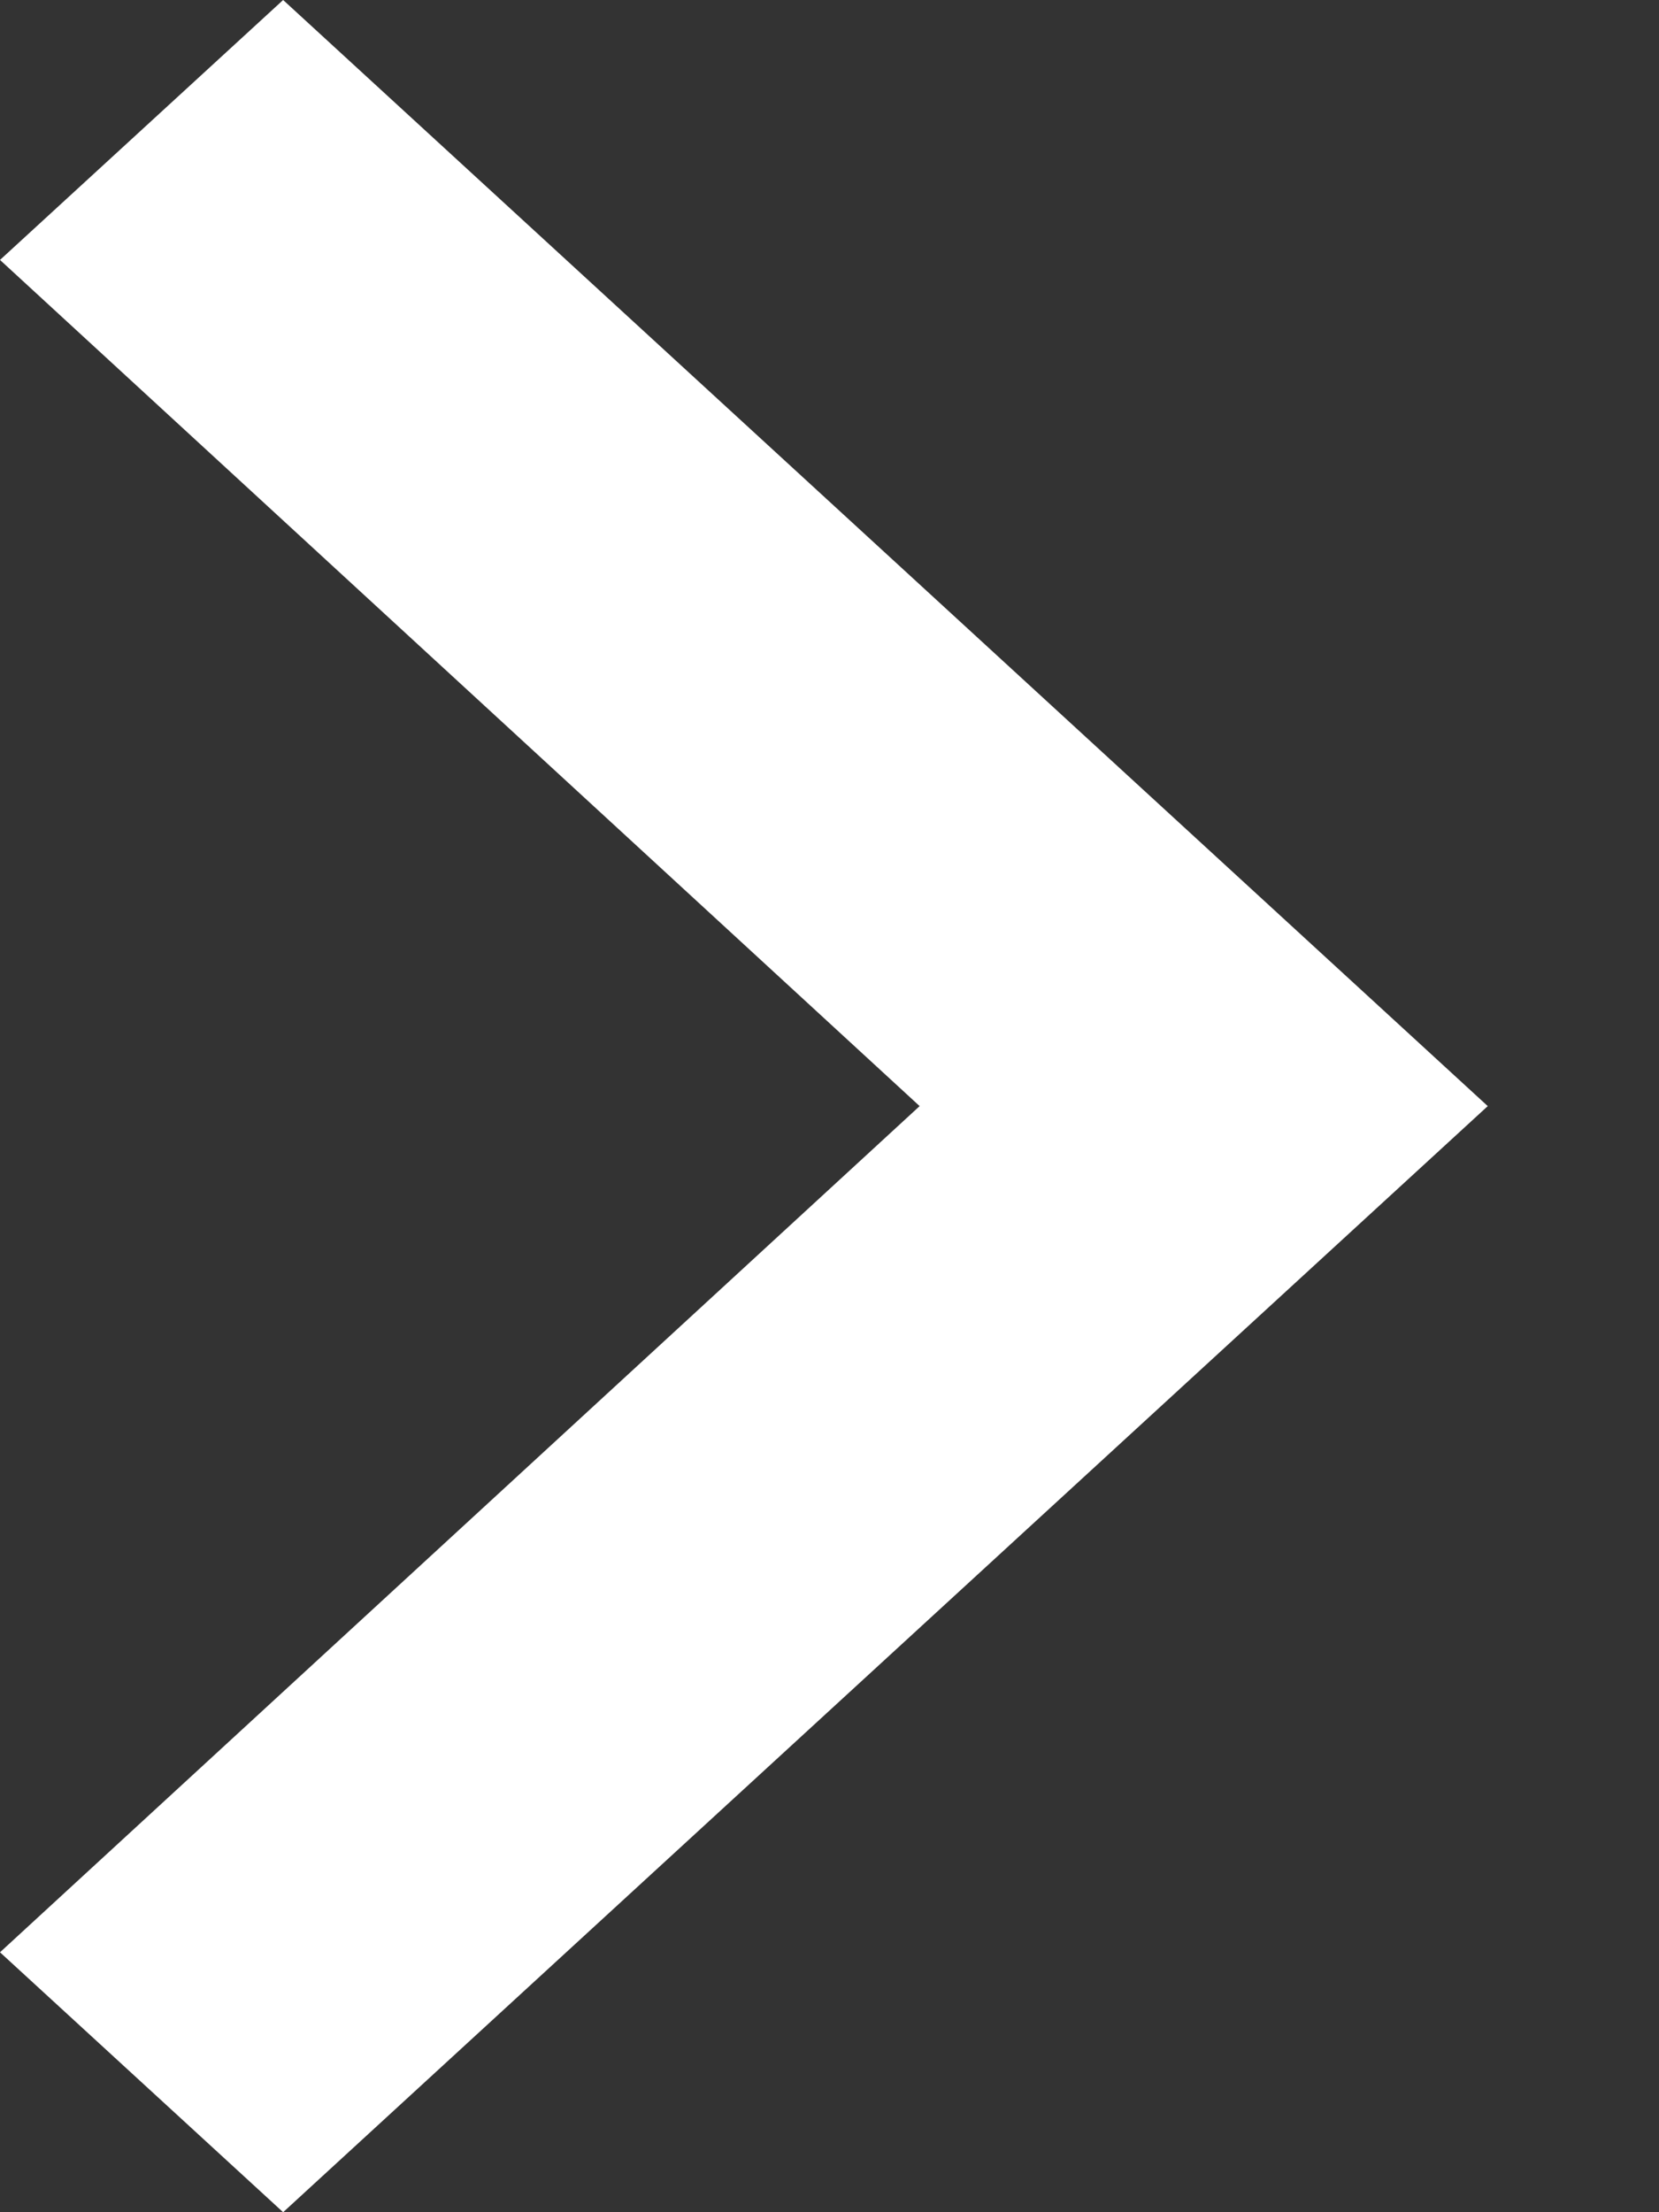
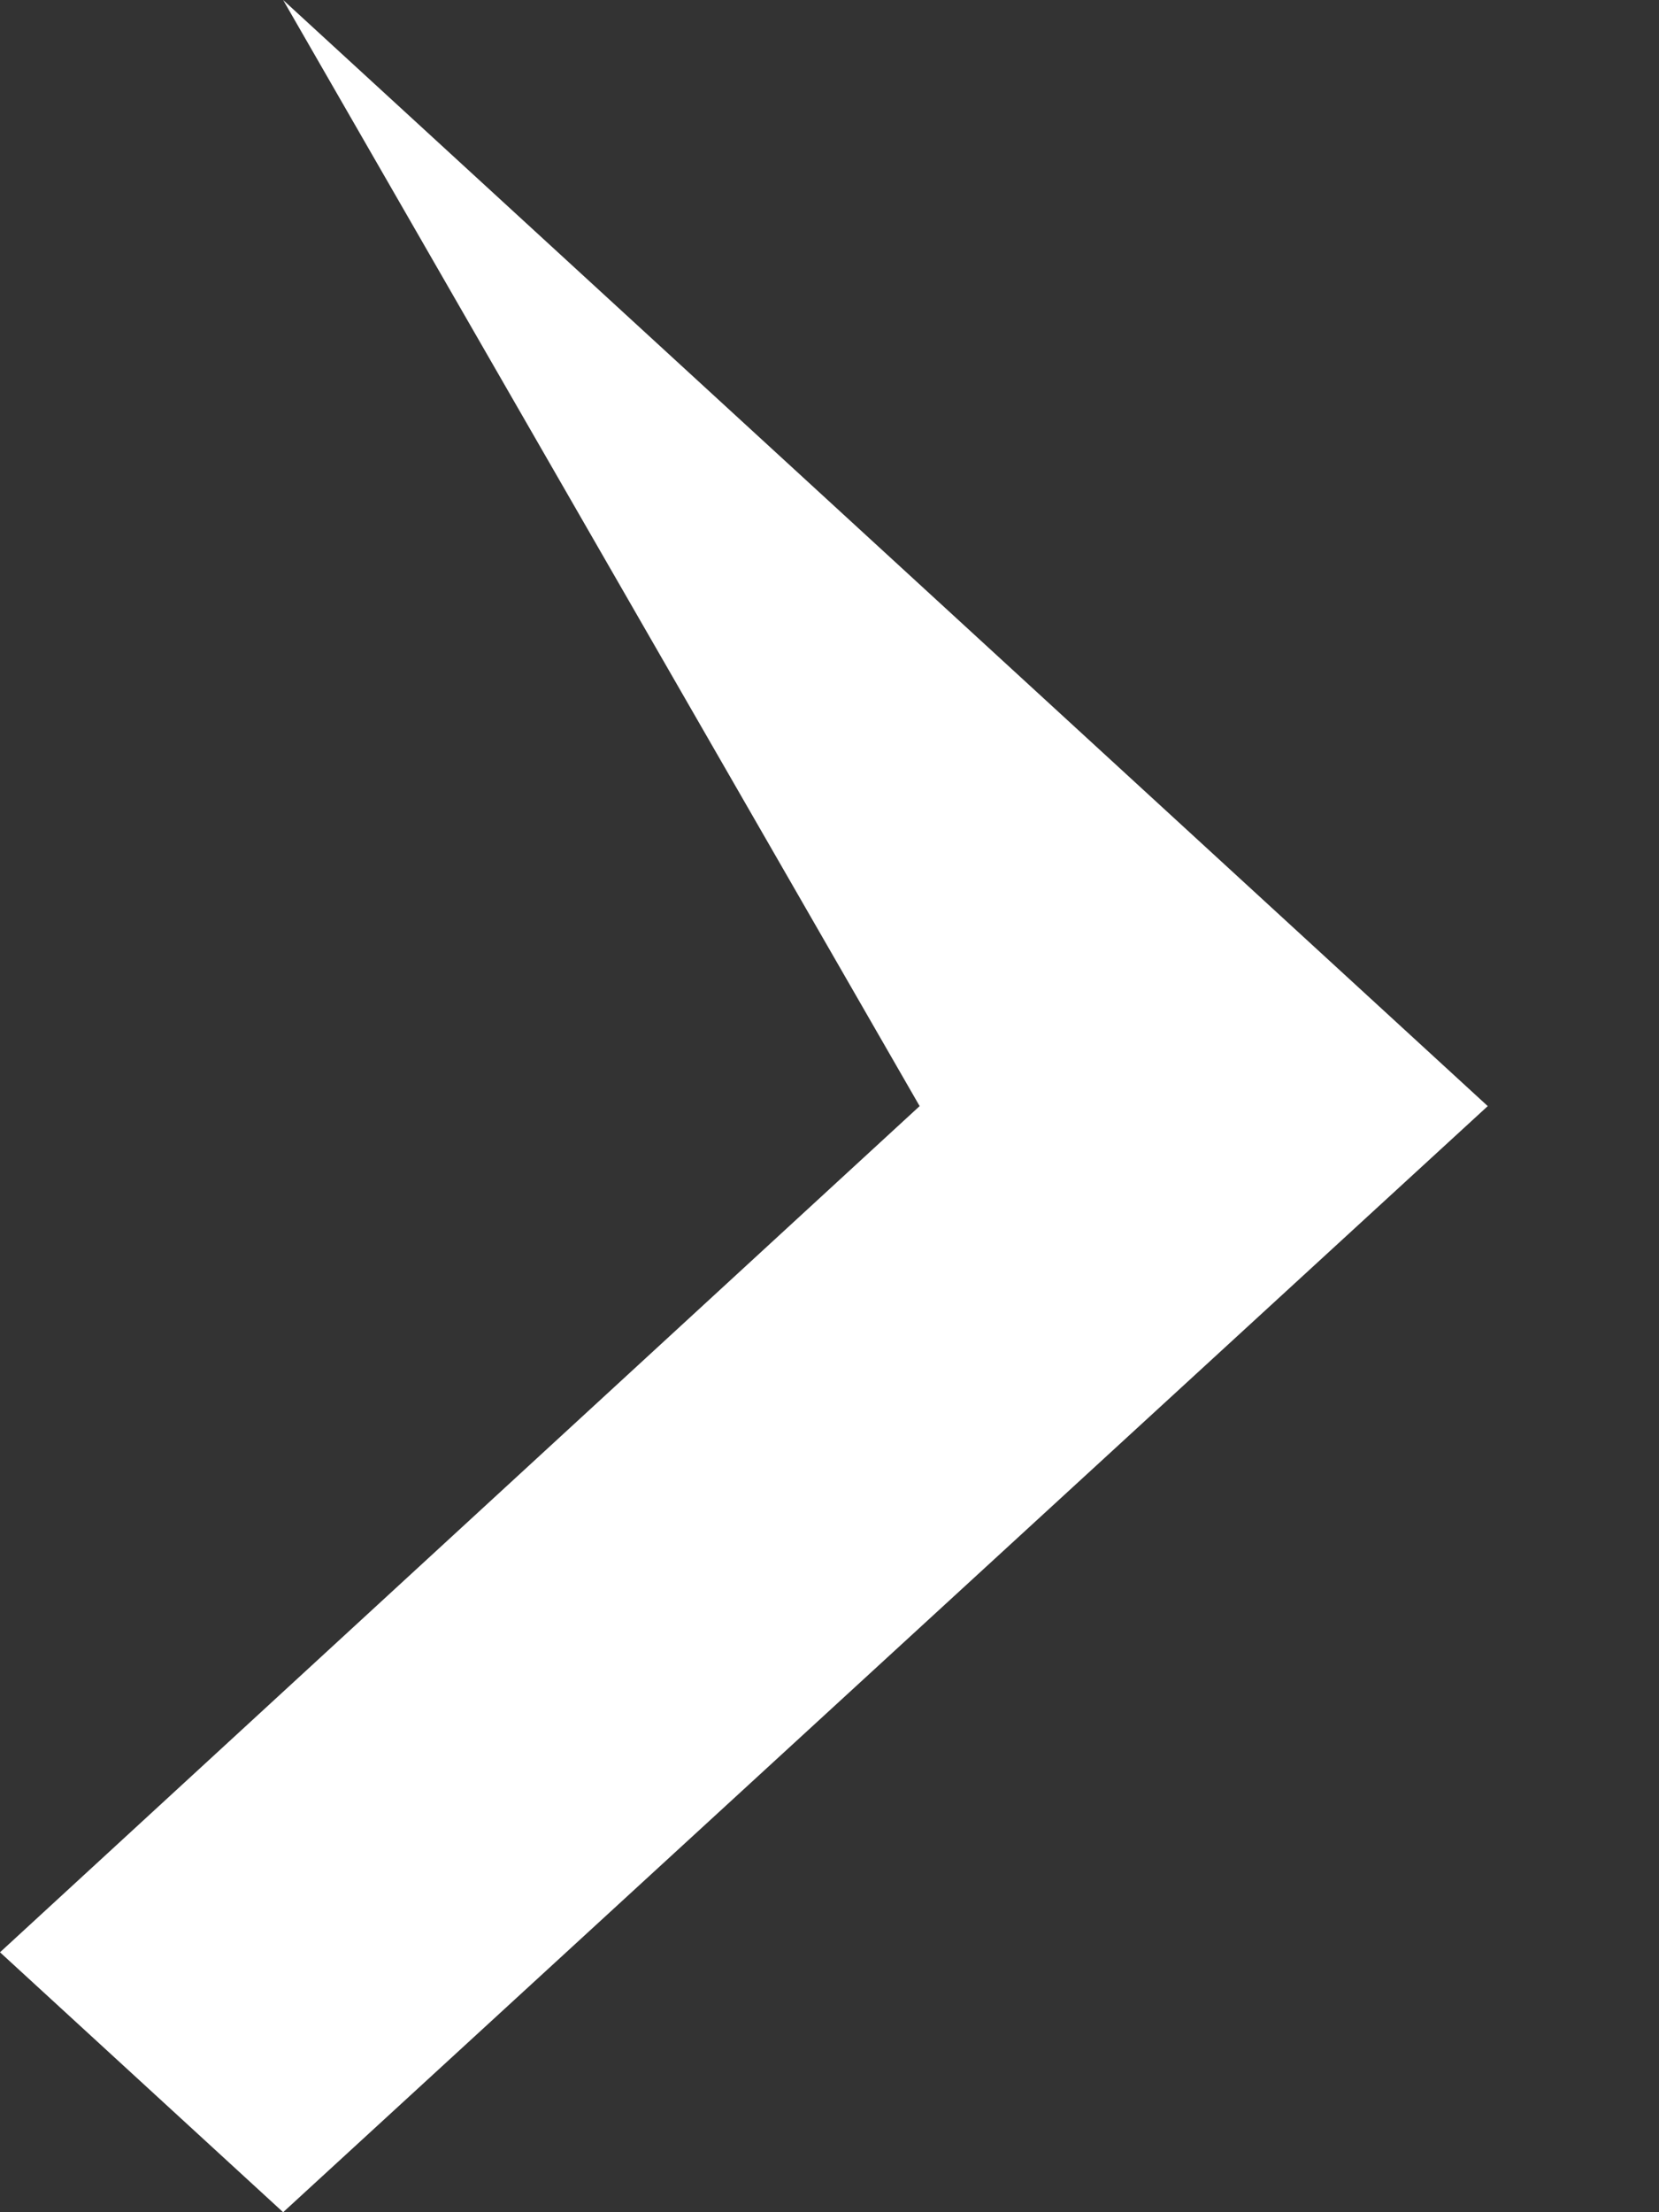
<svg xmlns="http://www.w3.org/2000/svg" width="9" height="12" viewBox="0 0 9 12" fill="none">
  <rect x="0" y="0" width="9" height="12" fill="#333333" stroke="none" />
-   <path d="M0 10.59L4.989 6L0 1.41L1.536 0L8.071 6L1.536 12L0 10.59Z" fill="white" />
+   <path d="M0 10.59L4.989 6L1.536 0L8.071 6L1.536 12L0 10.59Z" fill="white" />
</svg>